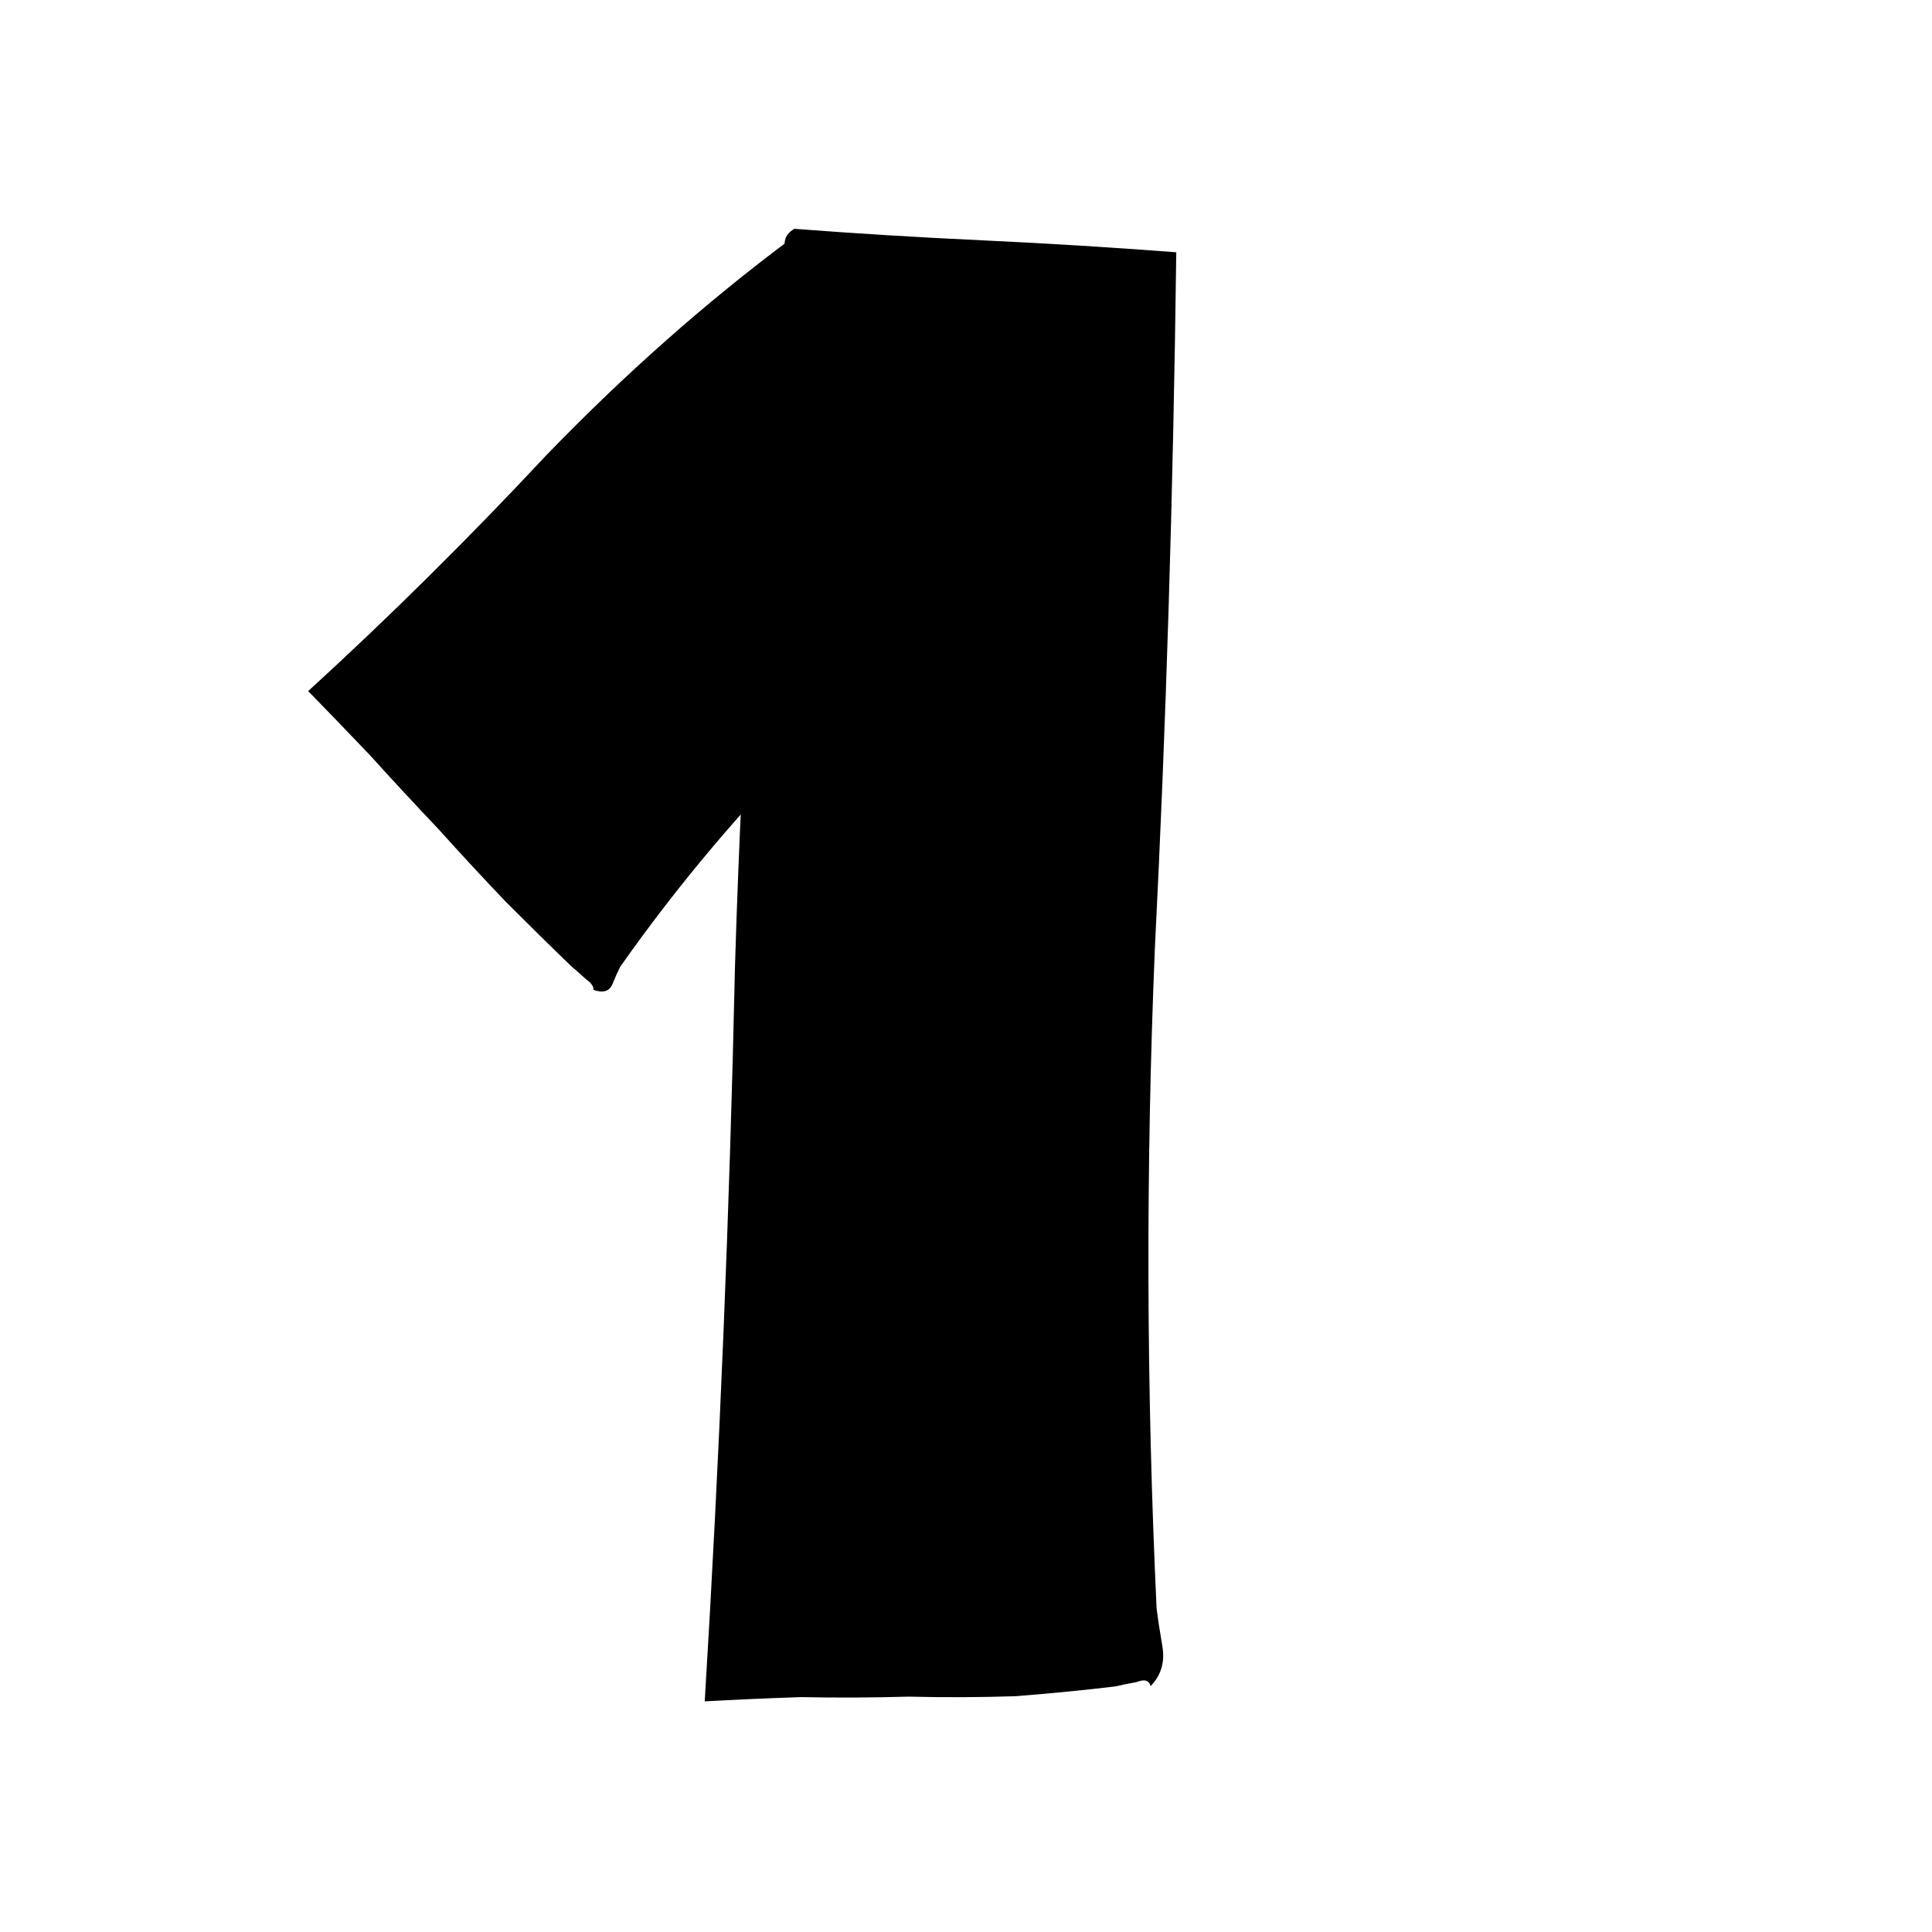
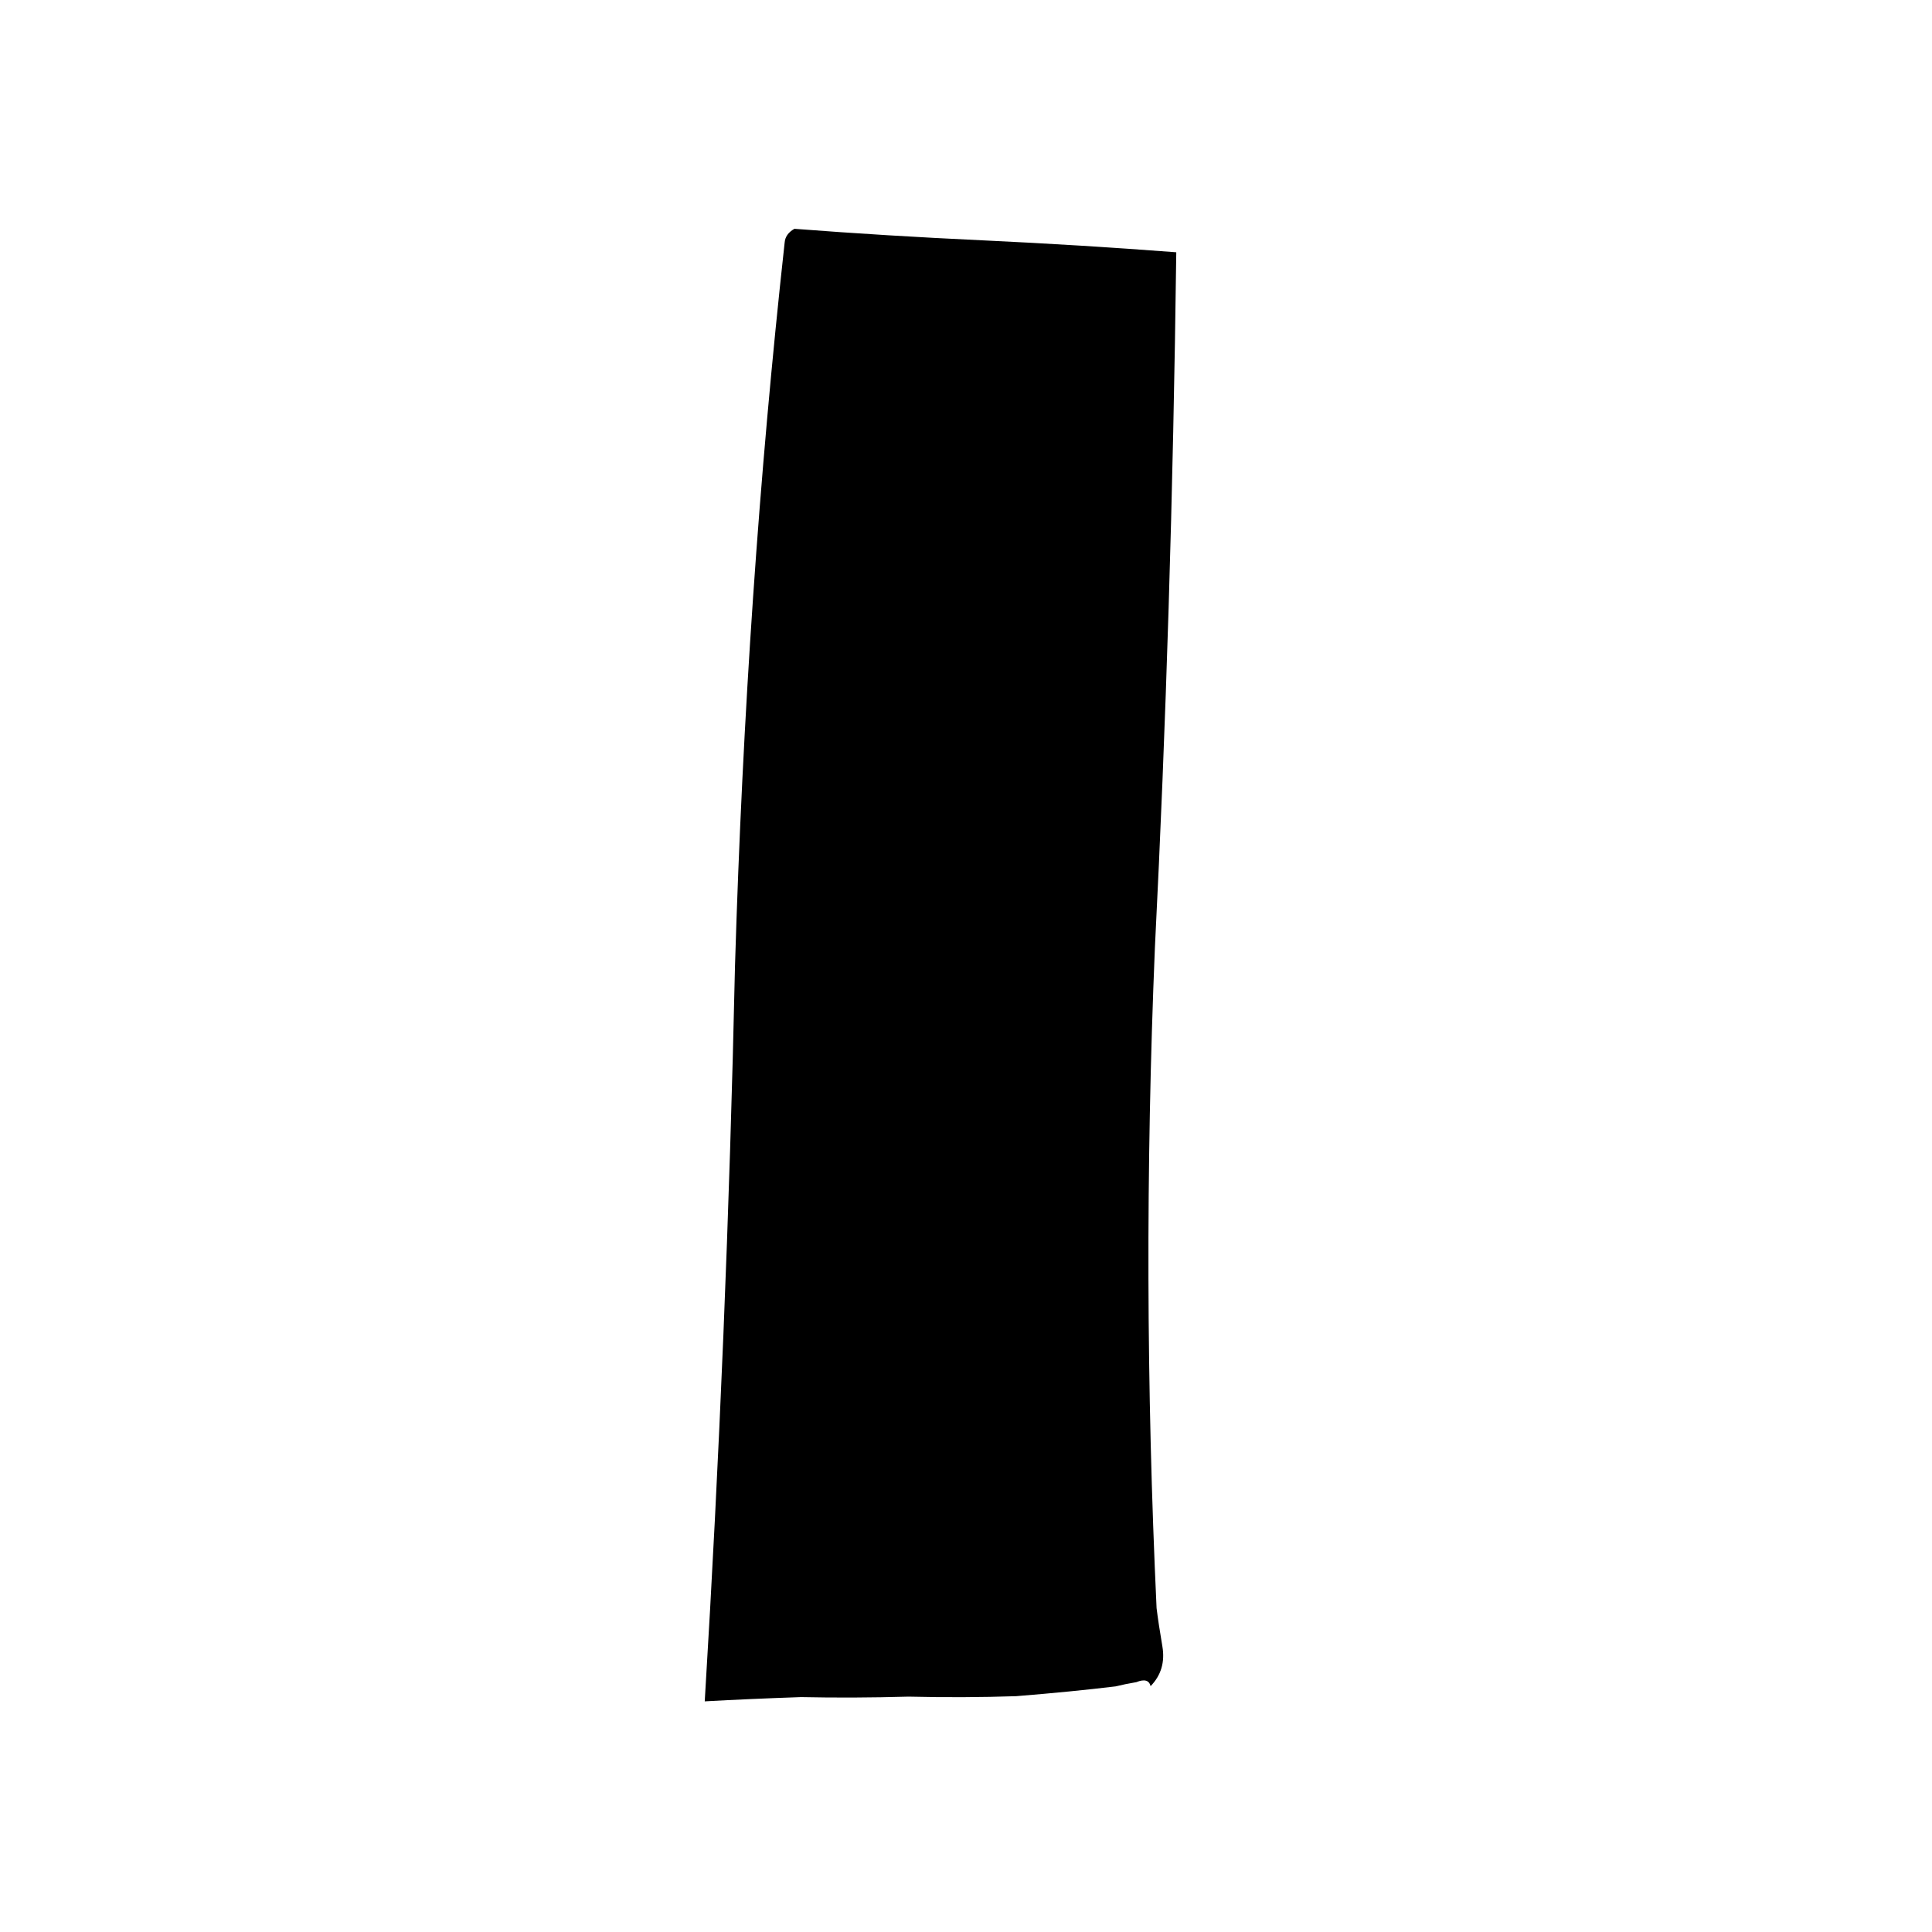
<svg xmlns="http://www.w3.org/2000/svg" width="160" height="160" viewBox="0 0 160 160" fill="none">
  <path d="M65.79 18.949C70.895 19.341 76.086 19.659 81.363 19.903C86.799 20.159 92.15 20.489 97.414 20.893C97.161 40.932 96.57 60.144 95.642 78.526C94.885 96.762 94.932 114.979 95.783 133.178C95.882 133.988 96.041 135.043 96.263 136.344C96.484 137.644 96.159 138.743 95.288 139.639C95.165 139.148 94.772 139.038 94.11 139.308C93.459 139.418 92.889 139.535 92.398 139.658C89.968 139.953 87.219 140.223 84.152 140.47C81.256 140.568 78.286 140.581 75.243 140.508C72.187 140.595 69.217 140.608 66.334 140.547C63.438 140.646 60.781 140.763 58.363 140.899C59.586 120.773 60.422 100.458 60.871 79.952C61.492 59.299 62.862 39.345 64.981 20.091C65.017 19.612 65.287 19.232 65.79 18.949Z" fill="black" />
-   <path d="M66.376 19.921C69.472 23.538 72.643 27.188 75.891 30.872C79.235 34.668 82.504 38.432 85.697 42.162C79.592 48.953 73.521 55.226 67.483 60.981C61.597 66.802 56.222 73.164 51.358 80.069C51.18 80.417 50.968 80.893 50.721 81.496C50.474 82.099 49.944 82.258 49.13 81.976C49.198 81.722 48.984 81.415 48.487 81.057C48.045 80.652 47.651 80.304 47.306 80.012C45.69 78.457 43.88 76.677 41.877 74.67C40.025 72.73 38.153 70.709 36.26 68.608C34.311 66.554 32.439 64.534 30.642 62.546C28.791 60.605 27.085 58.834 25.523 57.233C32.263 51.073 38.816 44.583 45.183 37.764C51.701 31.011 58.482 25.011 65.528 19.765C65.693 19.624 65.975 19.675 66.376 19.921Z" fill="black" />
</svg>